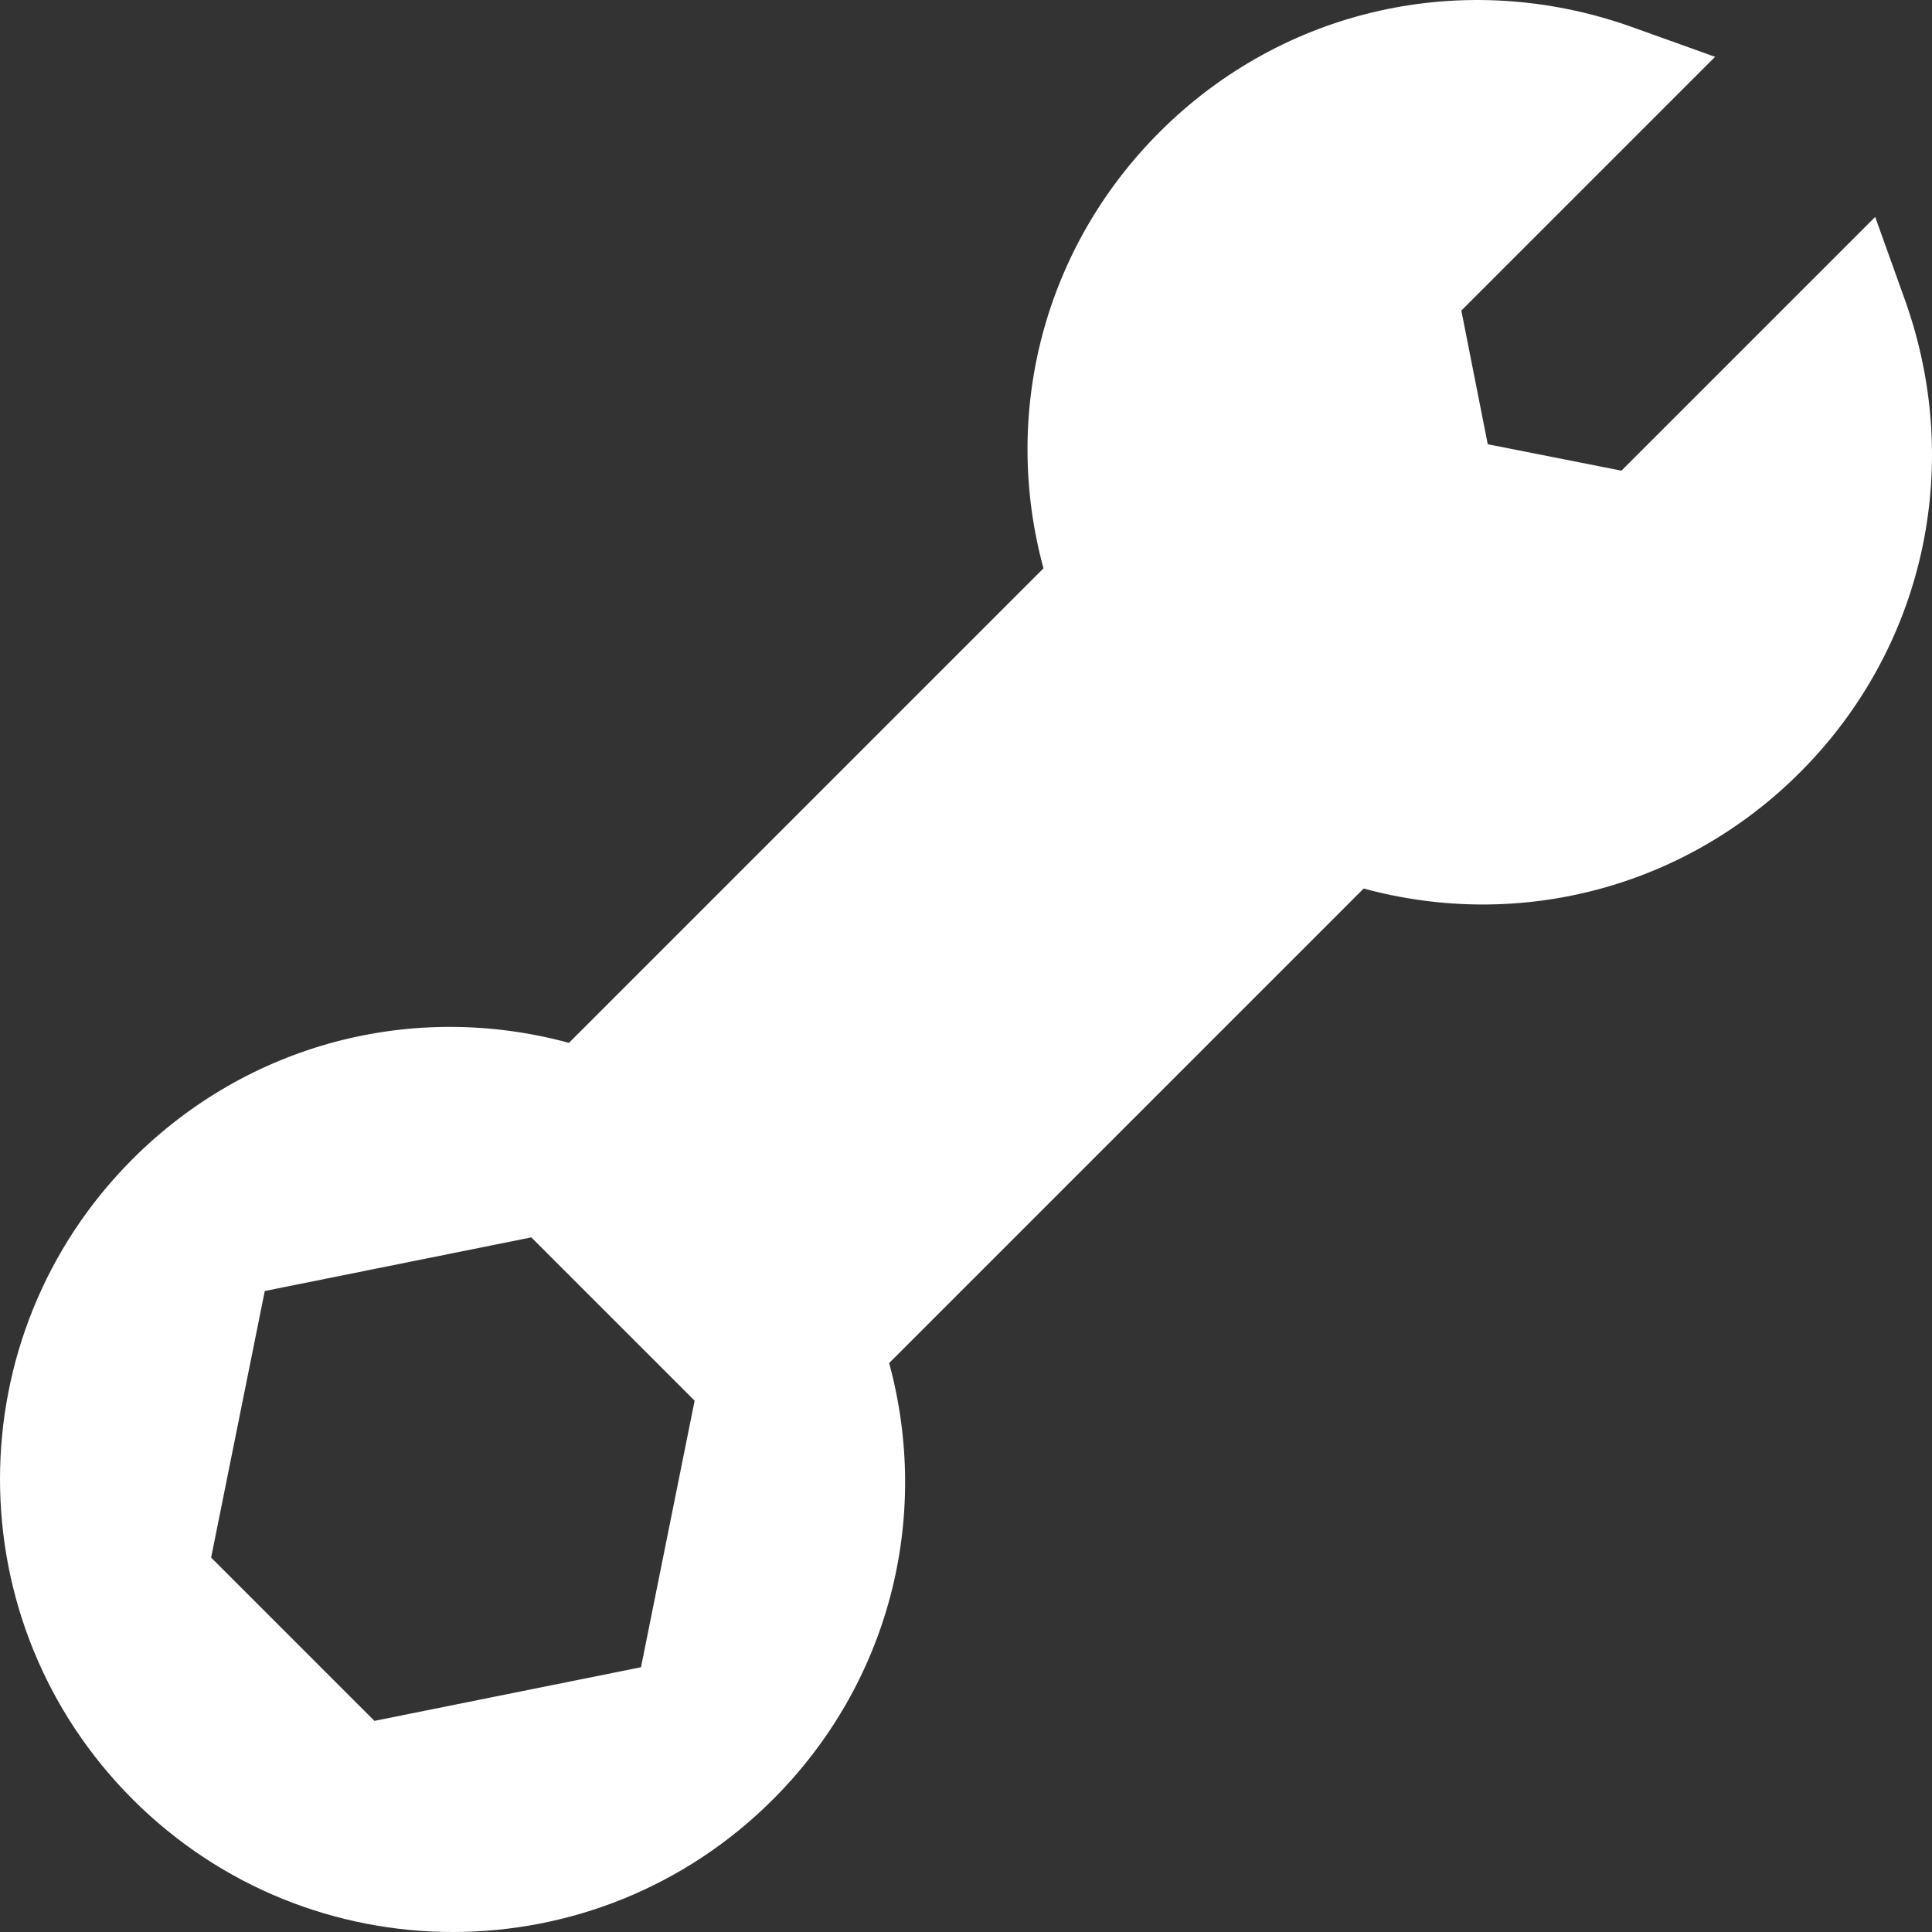
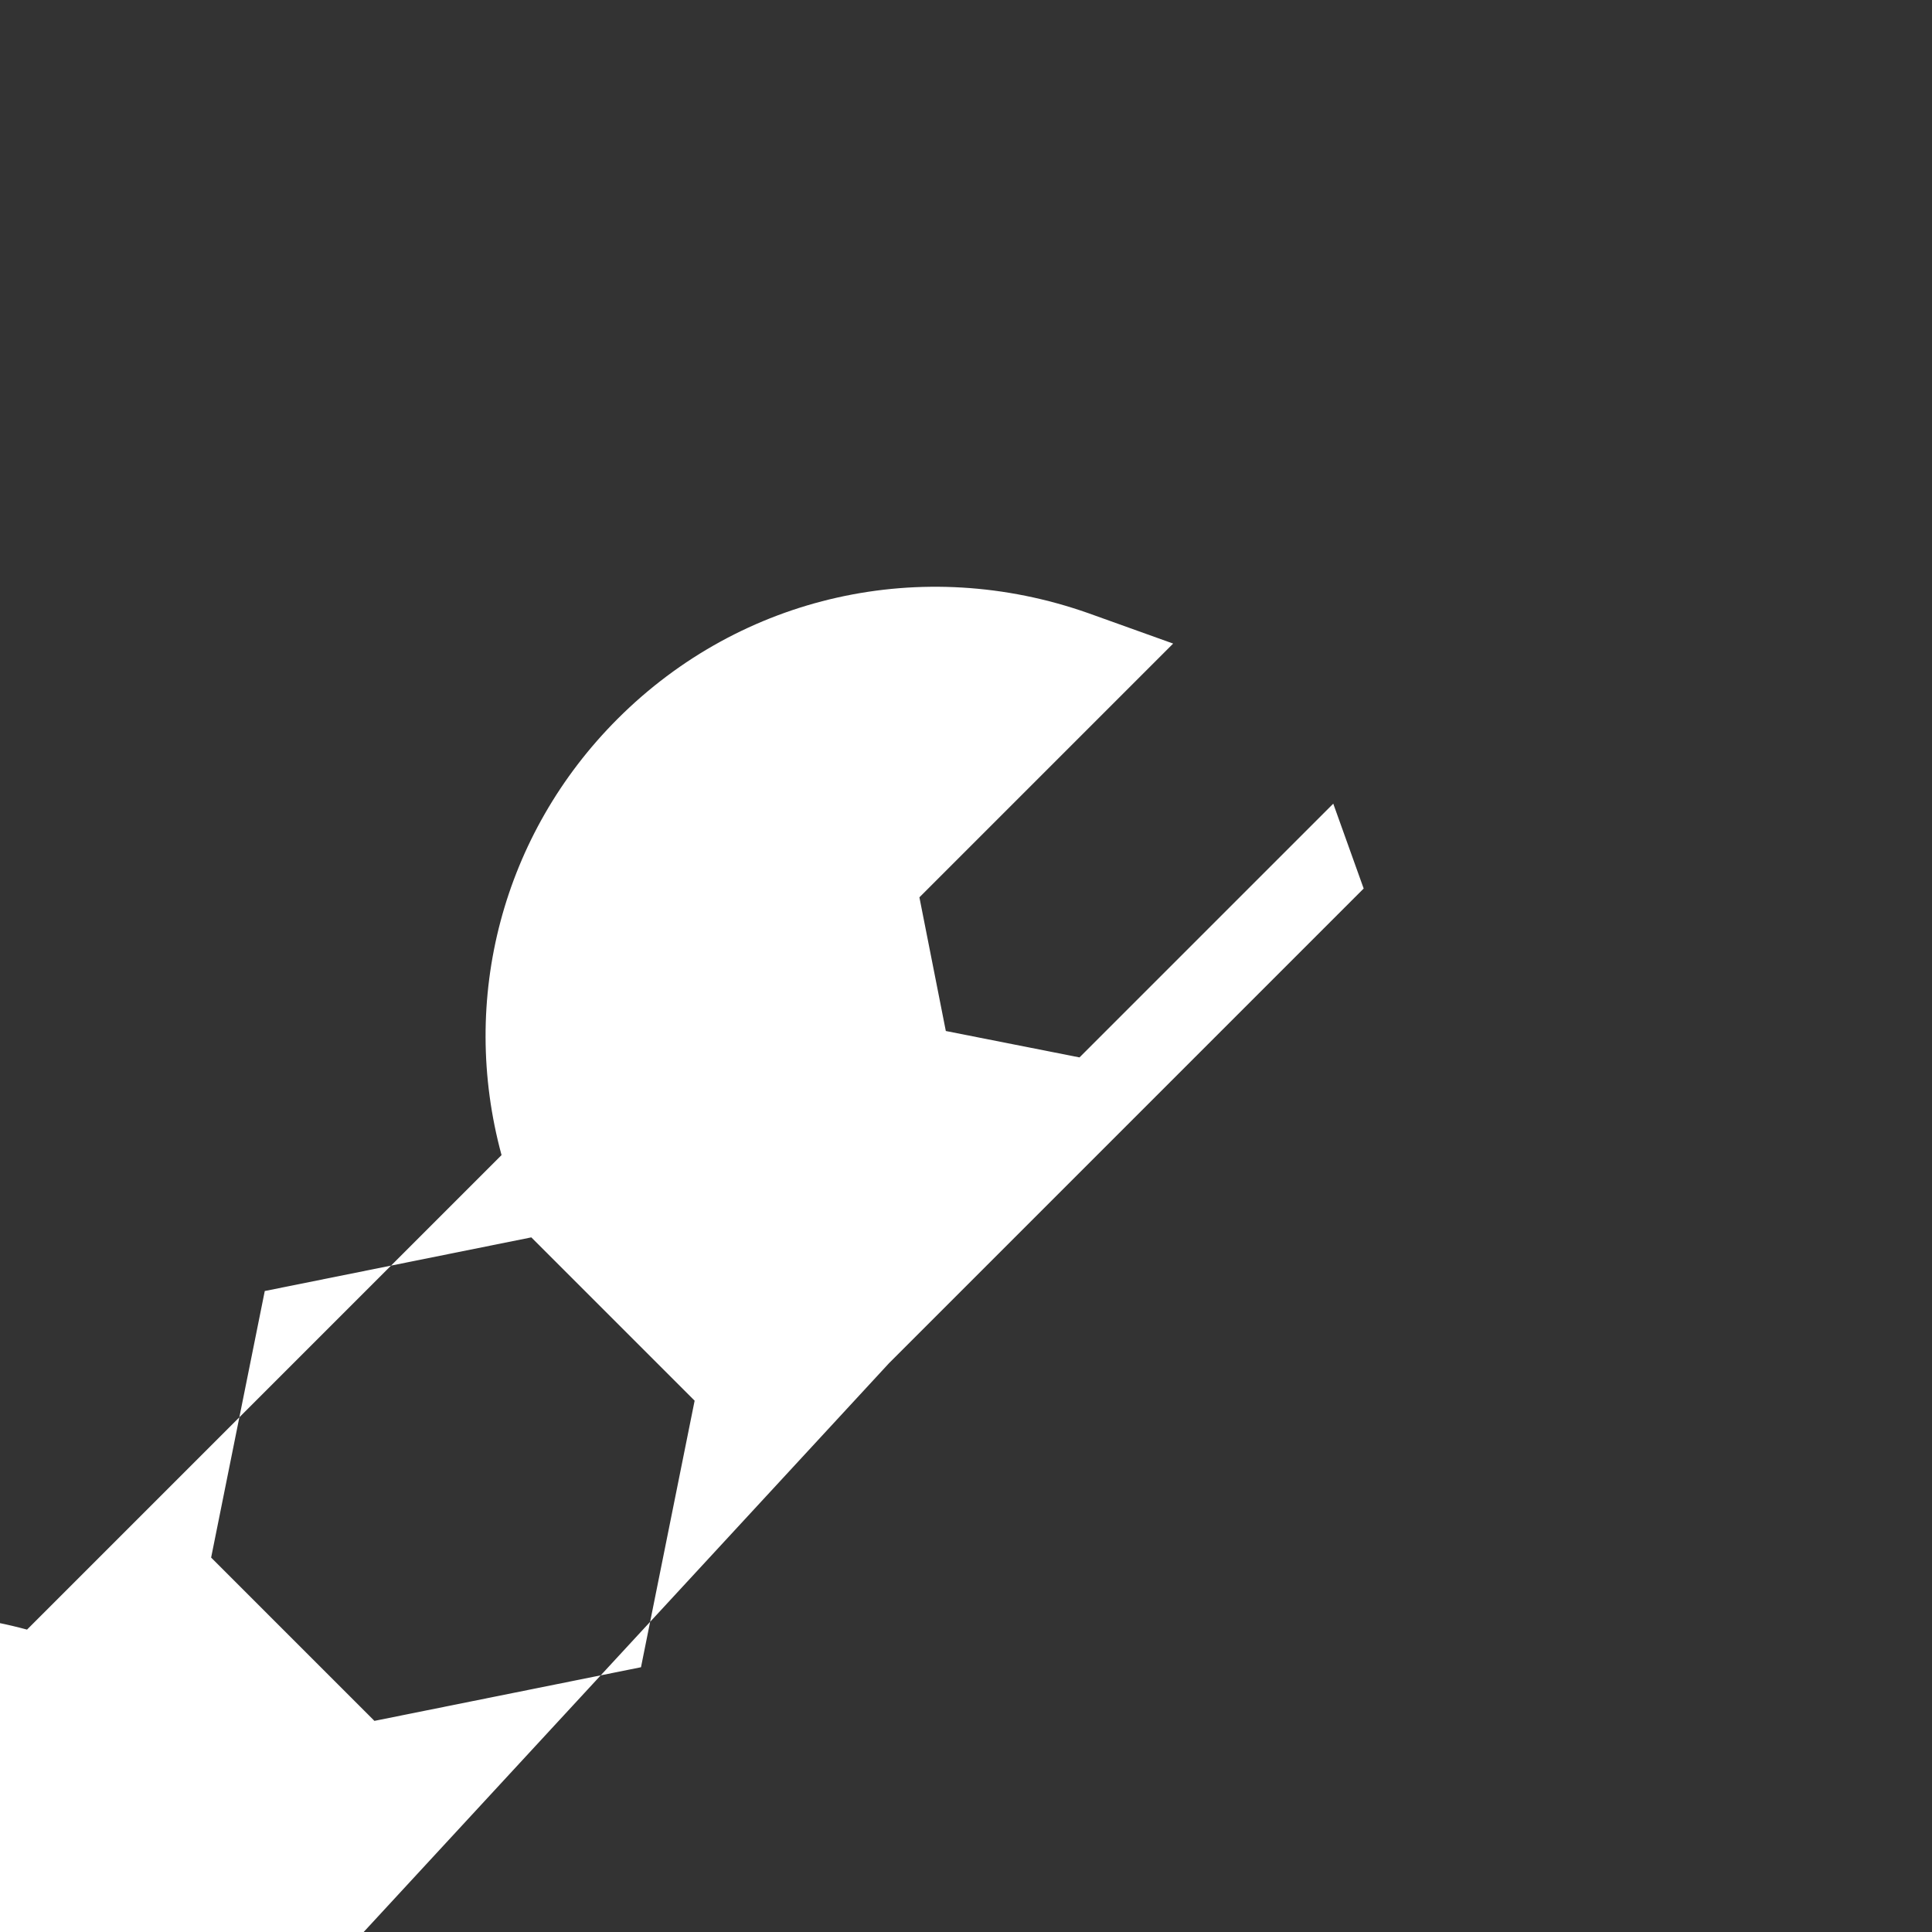
<svg xmlns="http://www.w3.org/2000/svg" height="300" viewBox="0 0 512 512.001" width="300" version="1.1">
  <rect x="0" y="0" width="512" height="512.001" fill="#333333" stroke="none" />
  <g width="100%" height="100%" transform="matrix(1,0,0,1,0,0)">
-     <path d="m235.633 361.223 125.754-125.754c41.367 11.242 85.066-.211 115.617-30.758 32.879-32.883 43.488-80.824 28-124.738l-8.059-22.488-67.25 67.246-35.426-7-7-35.426 67.246-67.246-22.484-8.062c-43.914-15.484-91.859-4.879-124.738 28.004-30.551 30.547-42.004 74.246-30.762 115.613l-125.754 125.754c-41.367-11.242-85.066.215-115.617 30.762-46.879 46.883-46.883 122.828 0 169.711 46.887 46.883 122.828 46.879 169.711 0 30.547-30.547 42.004-74.25 30.762-115.617zm-136.406 94.828-43.277-43.277 14.215-70.641 70.641-14.215 43.277 43.277-14.215 70.641zm0 0" fill="#ffffff" fill-opacity="1" data-original-color="#000000ff" stroke="none" stroke-opacity="1" />
+     <path d="m235.633 361.223 125.754-125.754l-8.059-22.488-67.25 67.246-35.426-7-7-35.426 67.246-67.246-22.484-8.062c-43.914-15.484-91.859-4.879-124.738 28.004-30.551 30.547-42.004 74.246-30.762 115.613l-125.754 125.754c-41.367-11.242-85.066.215-115.617 30.762-46.879 46.883-46.883 122.828 0 169.711 46.887 46.883 122.828 46.879 169.711 0 30.547-30.547 42.004-74.25 30.762-115.617zm-136.406 94.828-43.277-43.277 14.215-70.641 70.641-14.215 43.277 43.277-14.215 70.641zm0 0" fill="#ffffff" fill-opacity="1" data-original-color="#000000ff" stroke="none" stroke-opacity="1" />
  </g>
</svg>